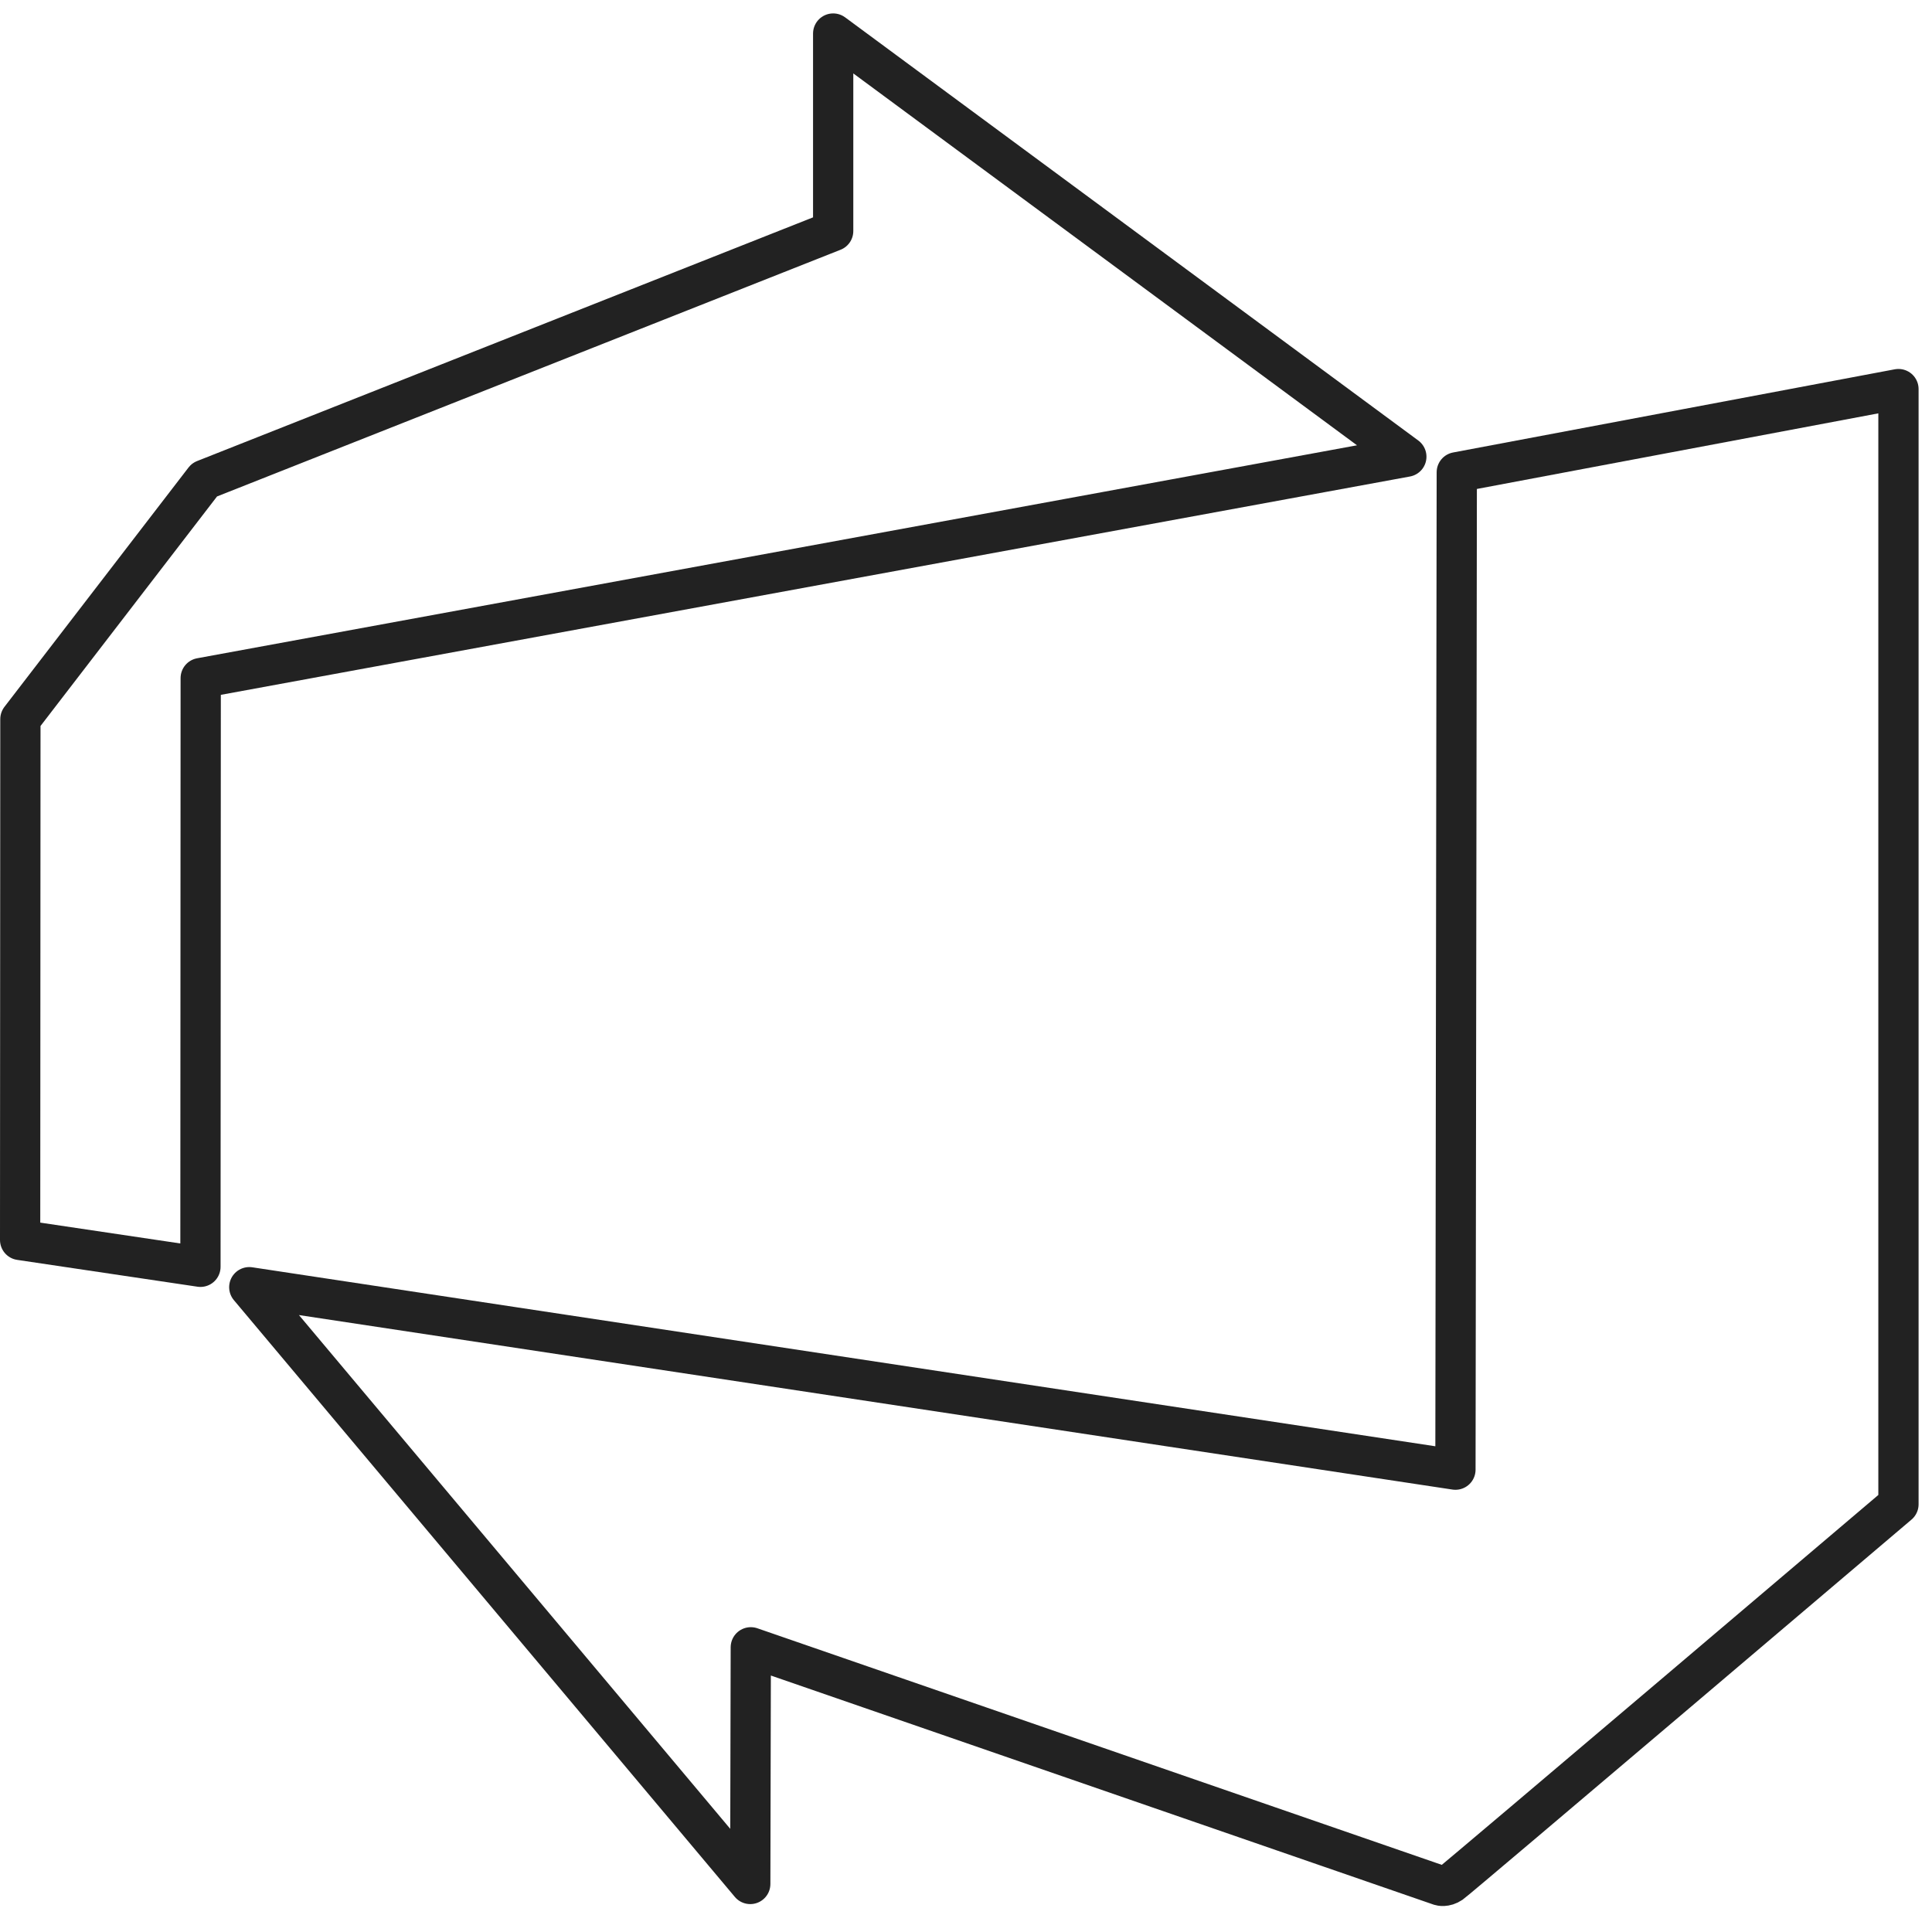
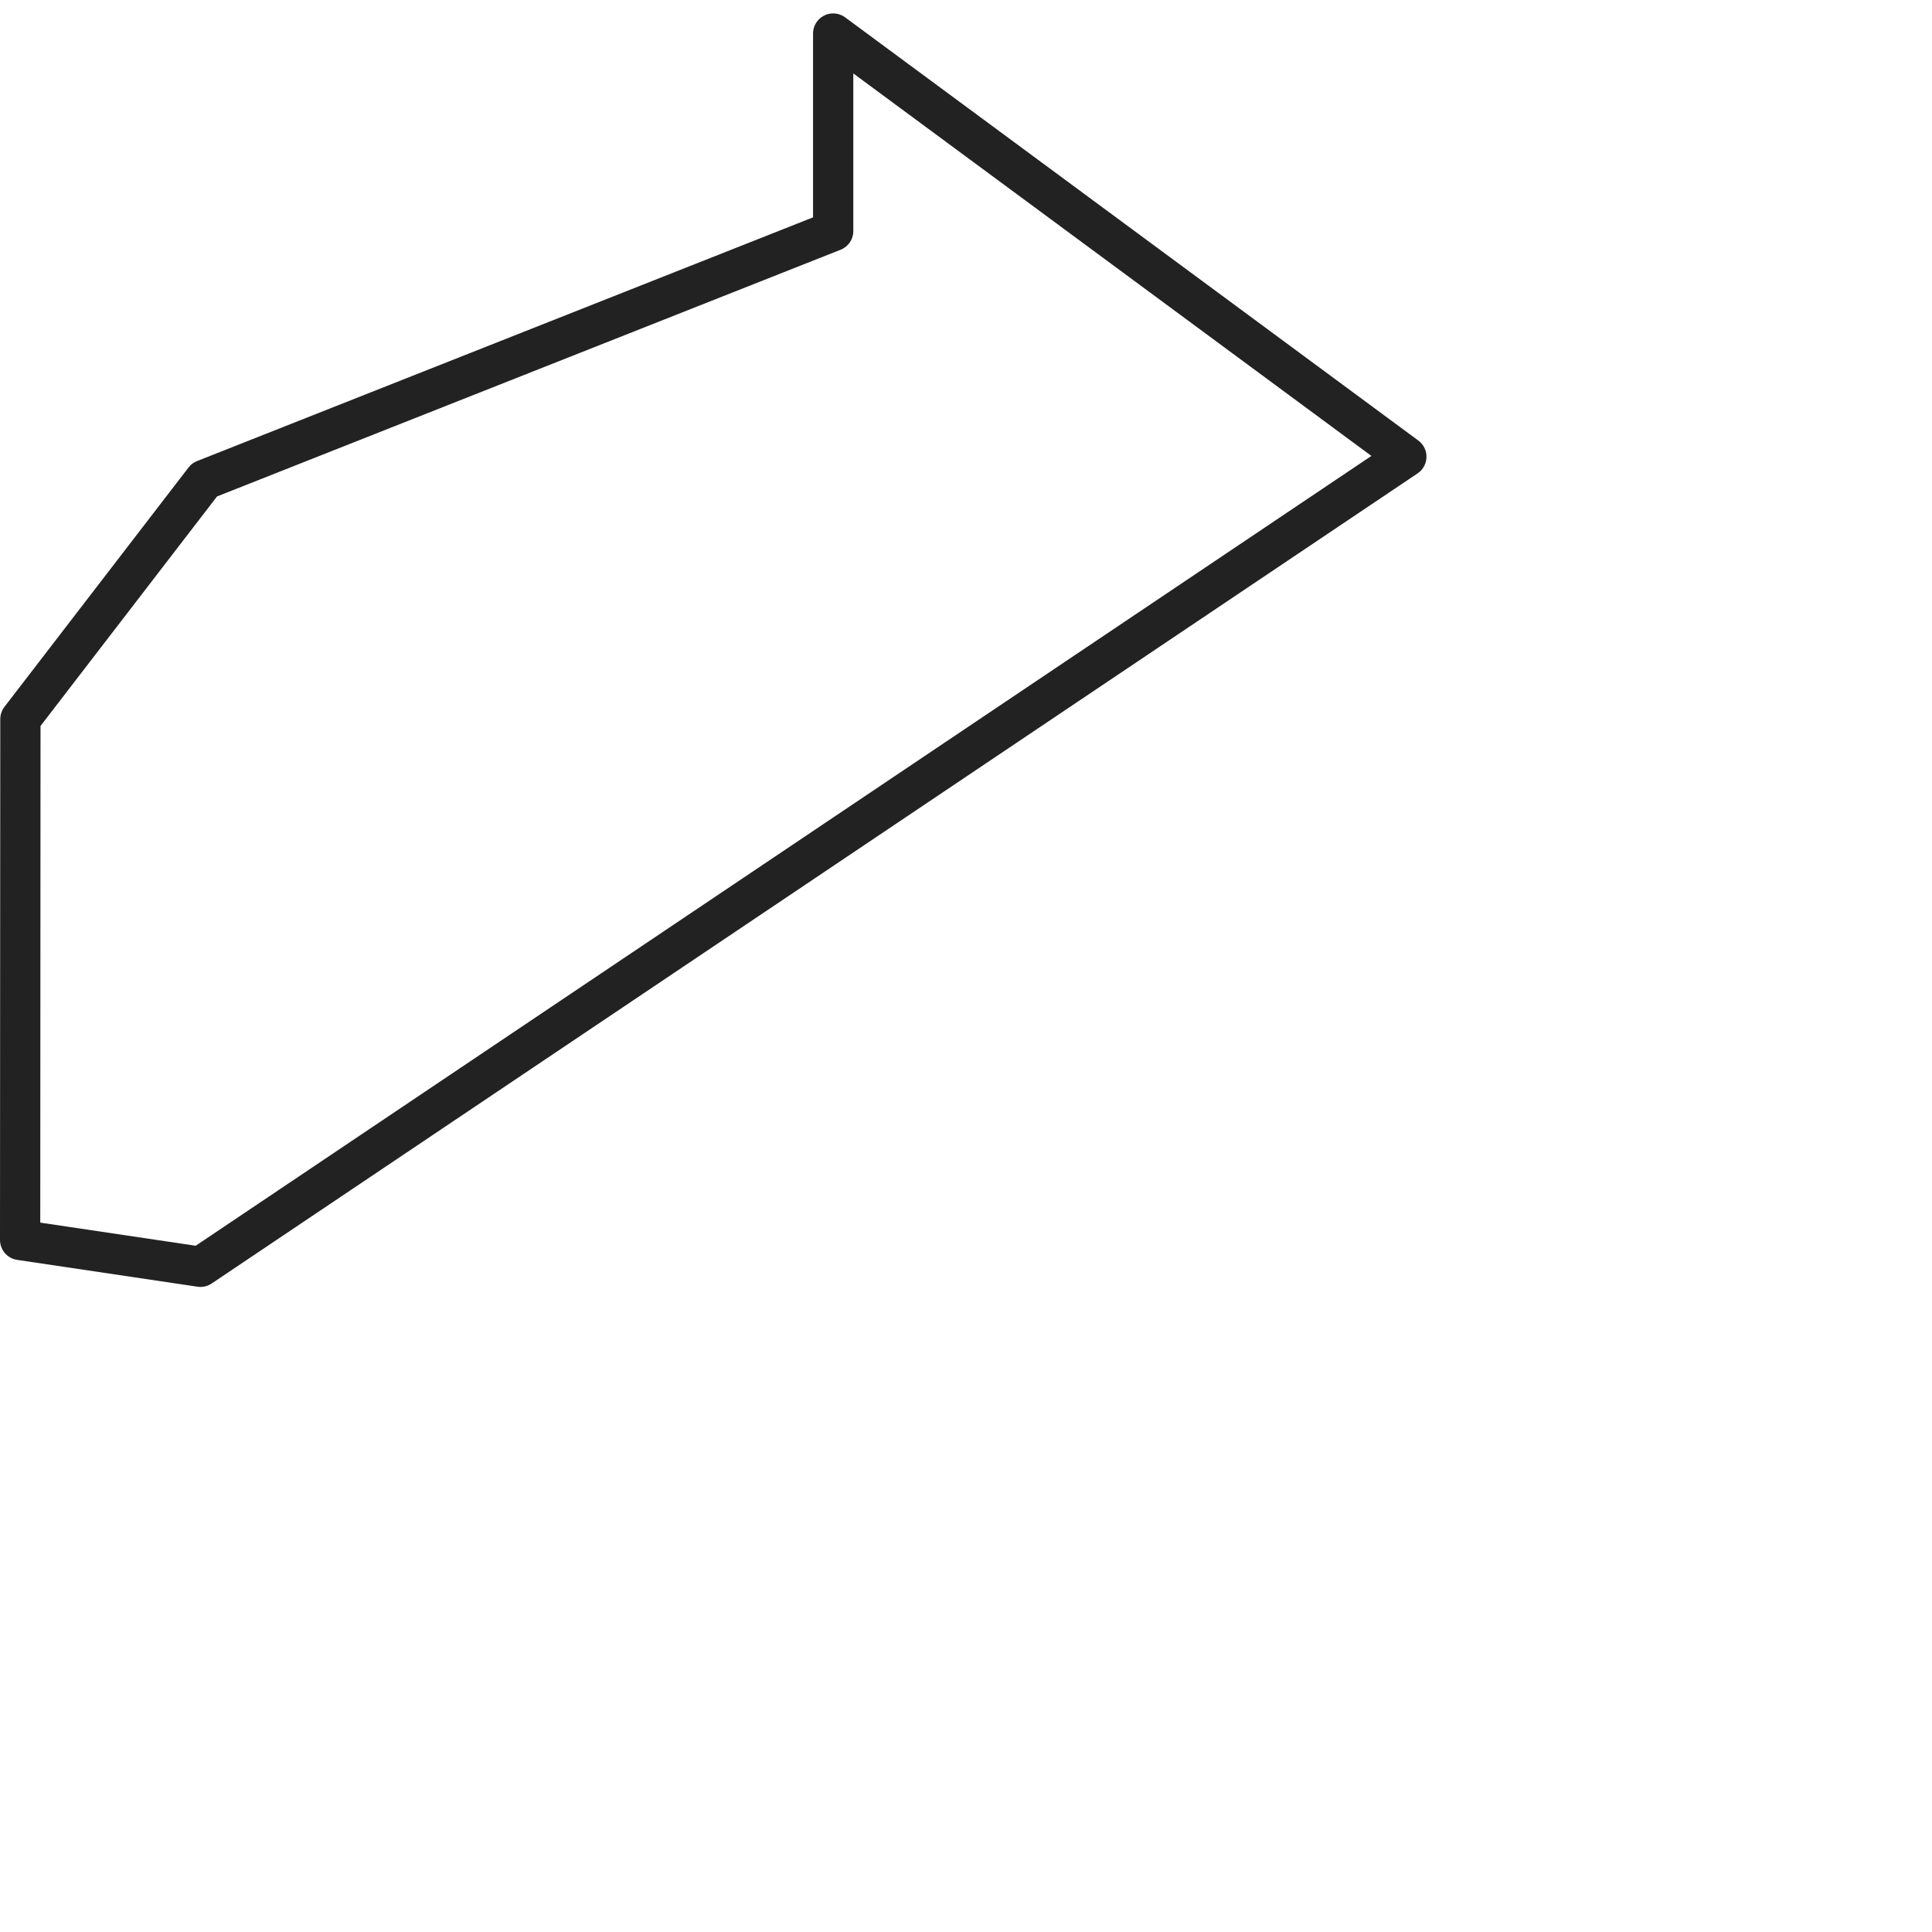
<svg xmlns="http://www.w3.org/2000/svg" width="72" height="72" viewBox="0 0 72 72" fill="none">
  <g clip-path="url(#clip0_8385_83)">
-     <path d="M7.47 47.21L0.75 46.21L0.76 26.8L7.62 17.88L31.05 8.61V1.25L52.41 17.02L7.48 25.27L7.47 47.21Z" stroke="#222222" stroke-width="1.5" stroke-linecap="round" stroke-linejoin="round" />
-     <path d="M9.29 47.97L27.96 70.21L27.98 61.39L53.67 70.27C53.67 70.27 53.86 70.33 54.08 70.18C54.3 70.03 70.75 56.06 70.75 56.06V14.5L54.29 17.6L54.24 54.77L9.29 47.97Z" stroke="#222222" stroke-width="1.5" stroke-linecap="round" stroke-linejoin="round" />
+     <path d="M7.47 47.21L0.75 46.21L0.76 26.8L7.62 17.88L31.05 8.61V1.25L52.41 17.02L7.47 47.21Z" stroke="#222222" stroke-width="1.5" stroke-linecap="round" stroke-linejoin="round" />
  </g>
  <defs>
    <clipPath id="clip0_8385_83">
      <rect width="72" height="71" fill="white" transform="translate(0 0.5)" />
    </clipPath>
  </defs>
</svg>